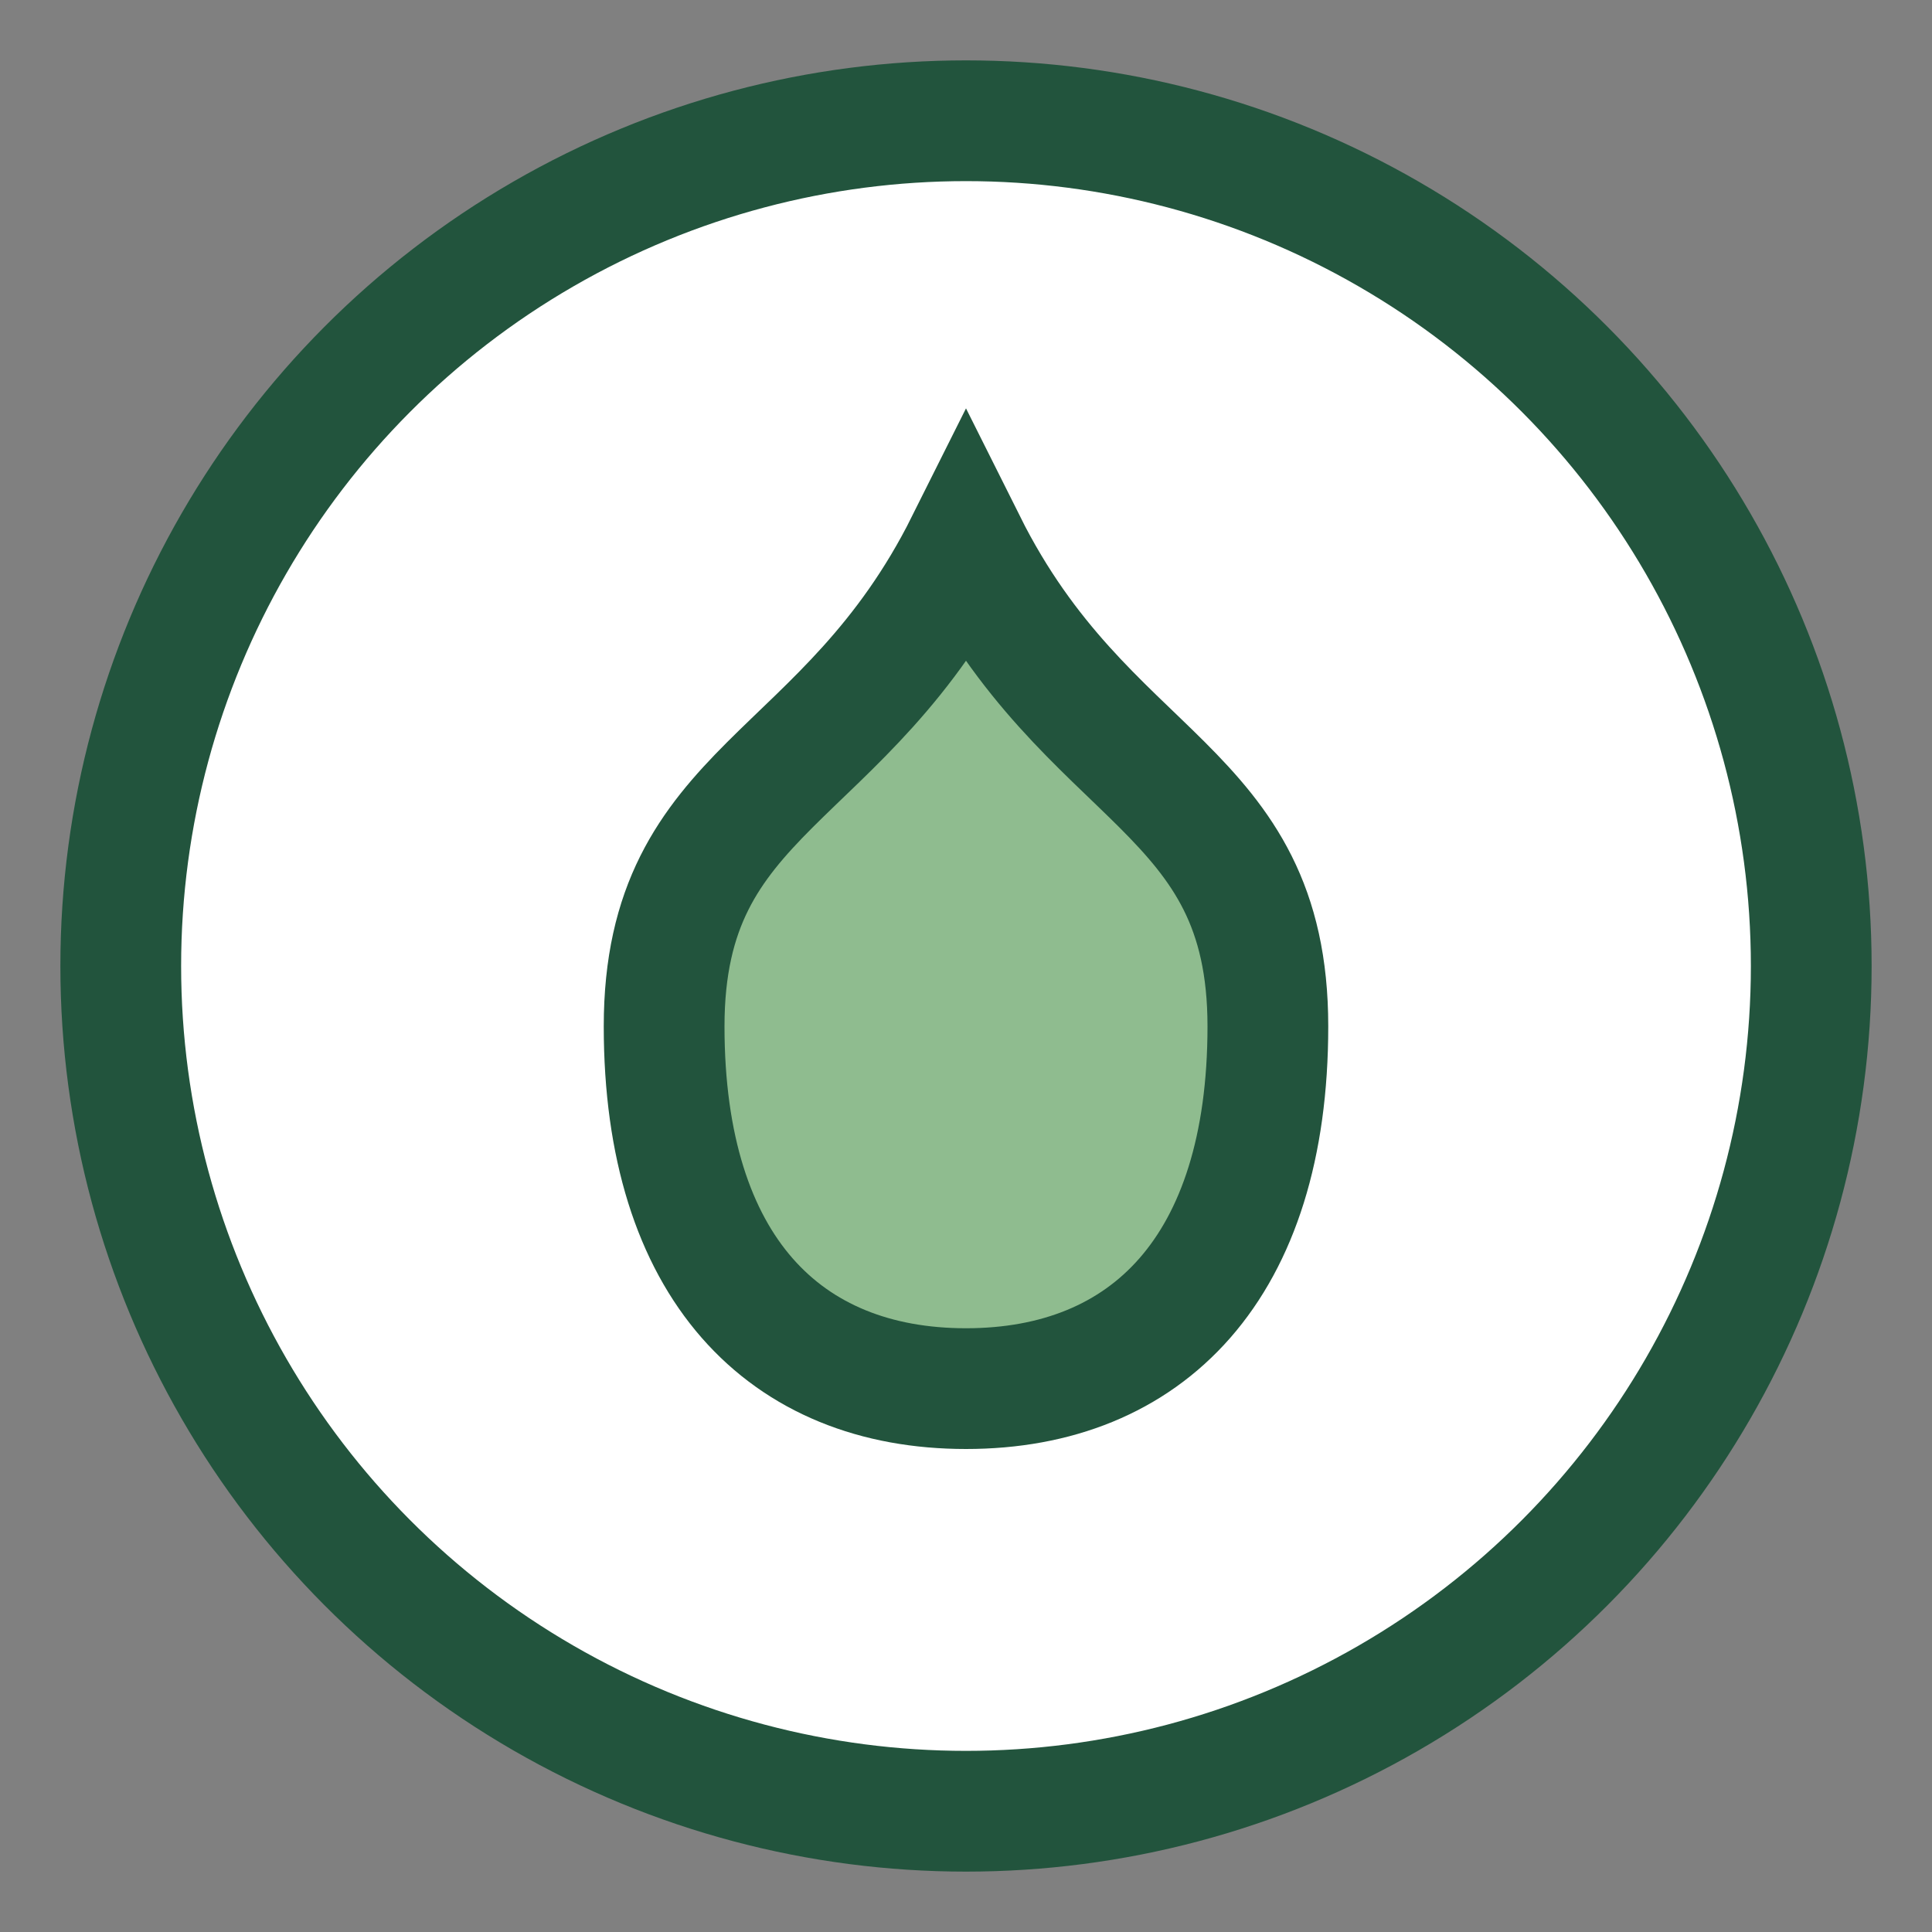
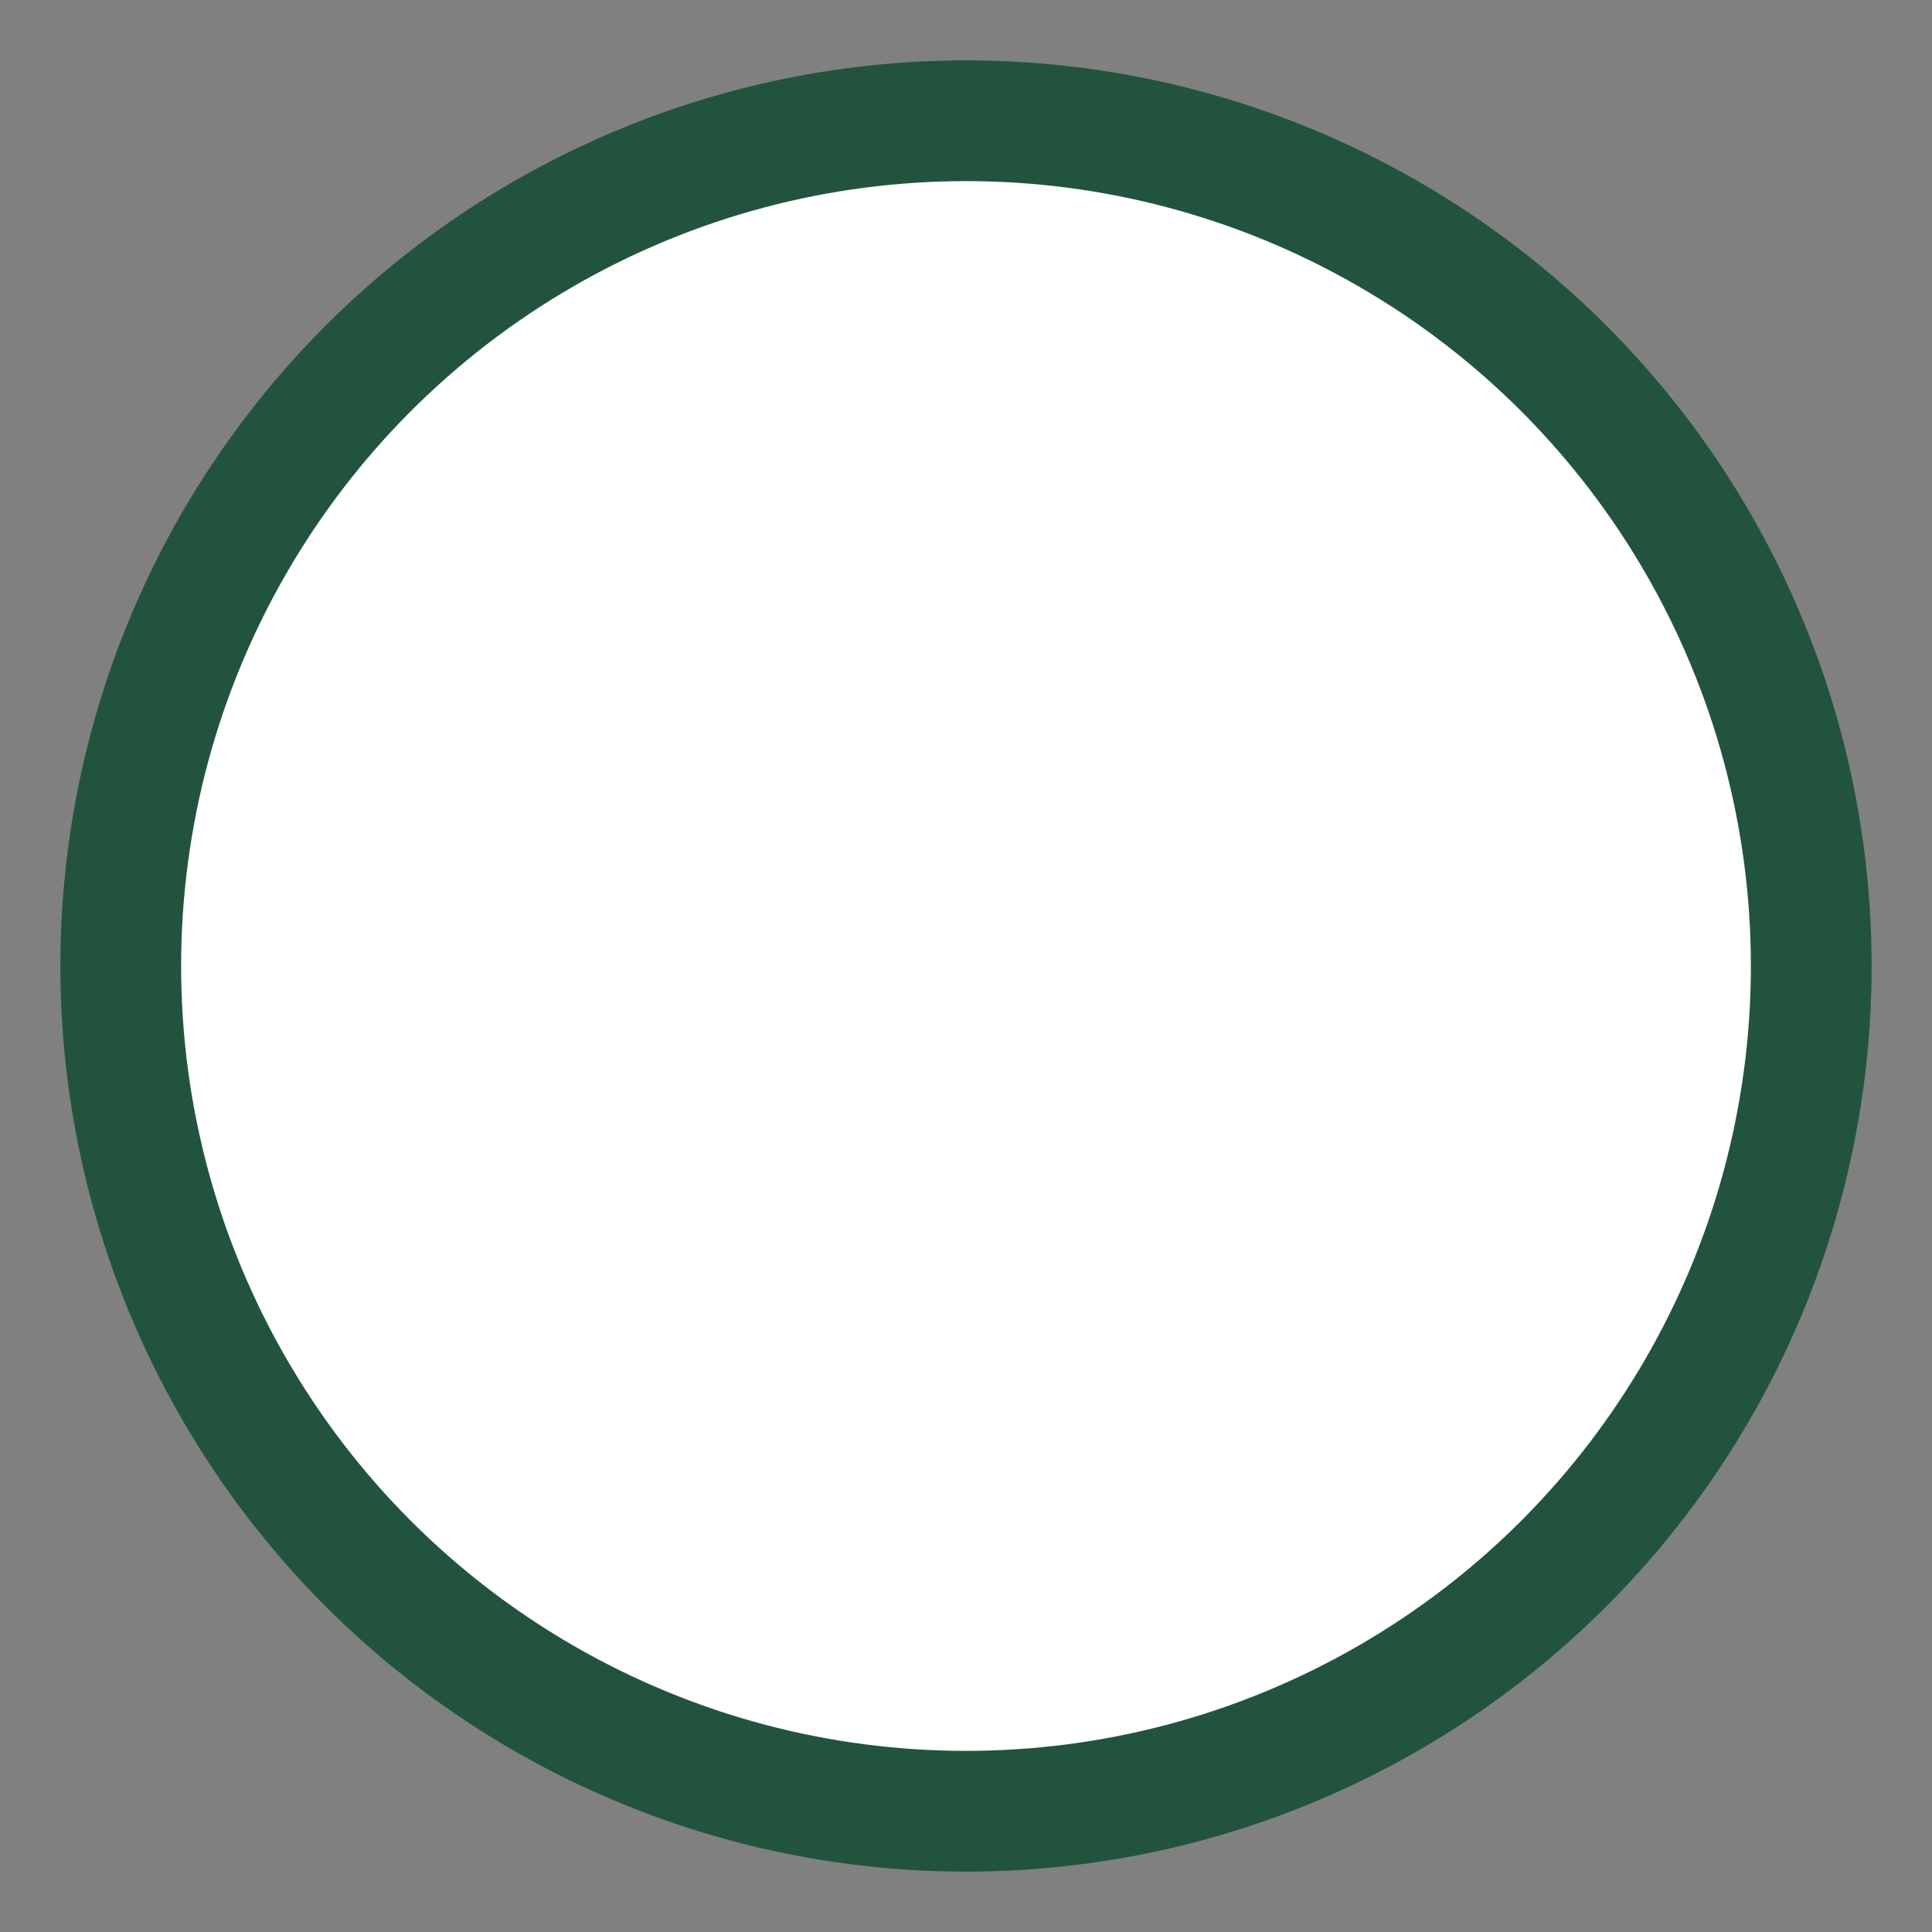
<svg xmlns="http://www.w3.org/2000/svg" width="32" height="32" viewBox="0 0 32 32">
  <rect x="0" y="0" width="32" height="32" fill="#808080" stroke="none" />
  <circle cx="16" cy="16" r="14" fill="#FFF" stroke="#22543D" stroke-width="2" />
-   <path d="M16 9c2 4 5 4 5 8s-2 6-5 6-5-2-5-6 3-4 5-8z" fill="#8FBC8F" stroke="#22543D" stroke-width="2" />
</svg>